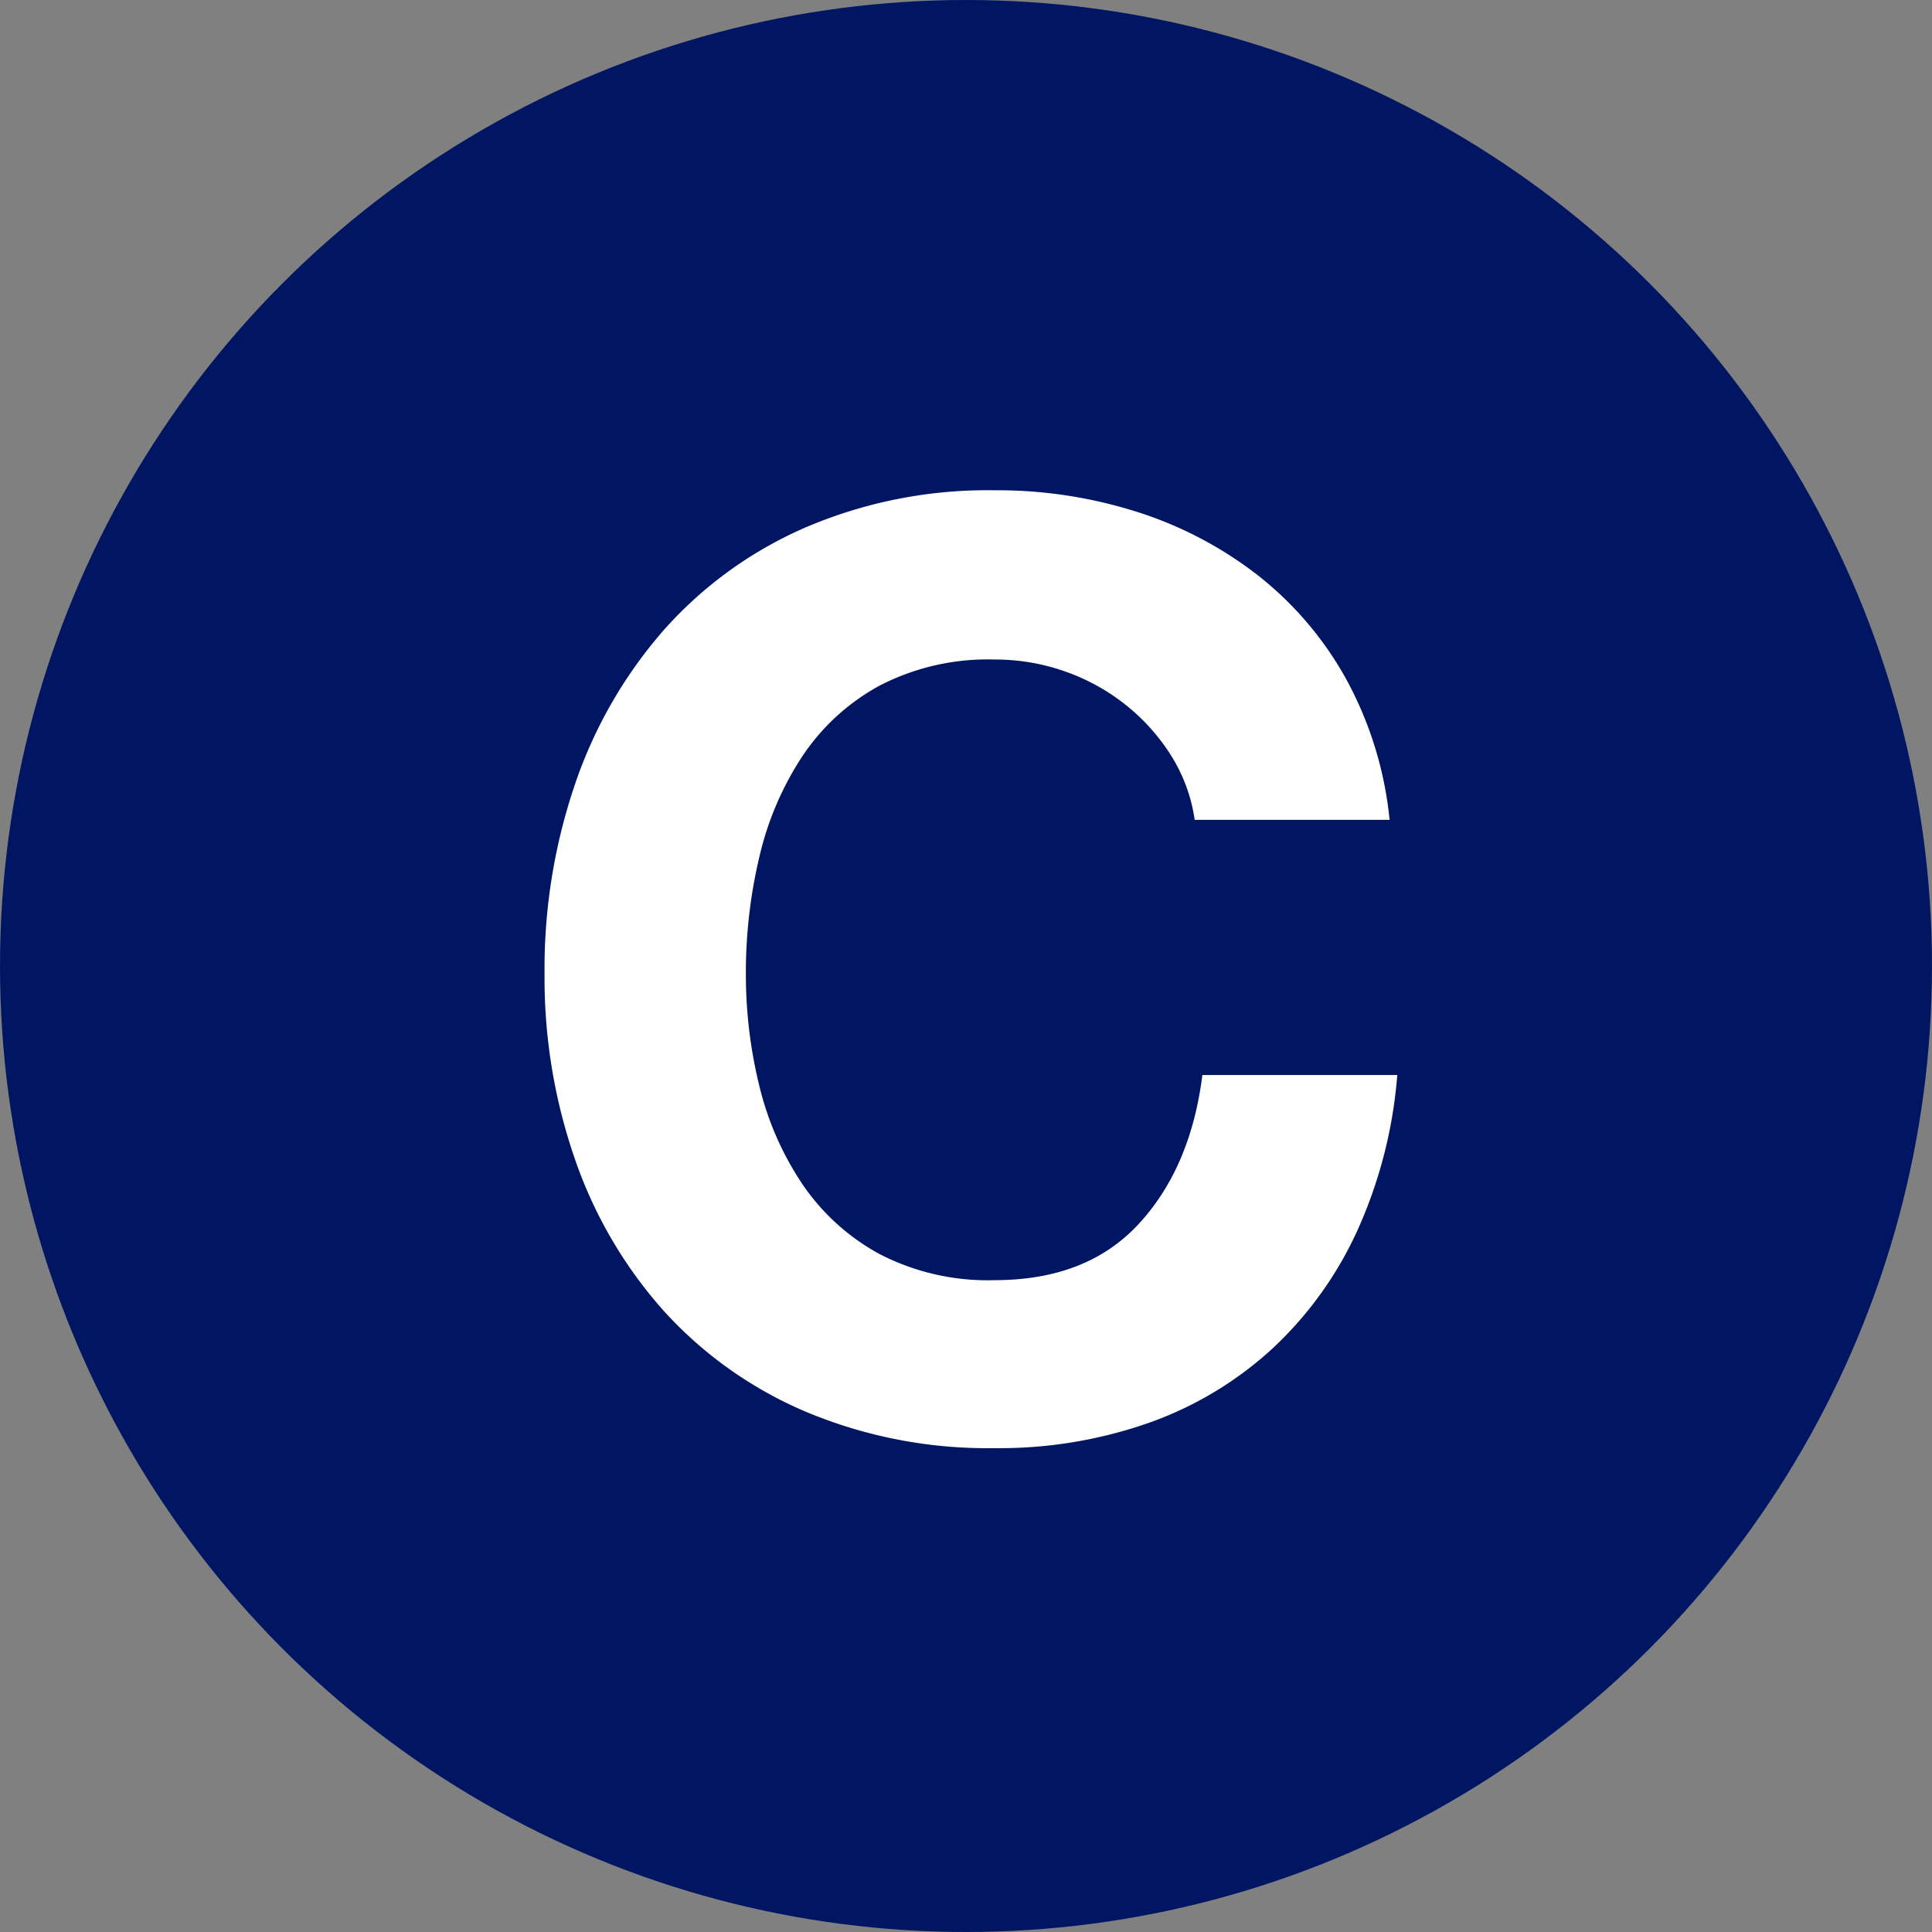
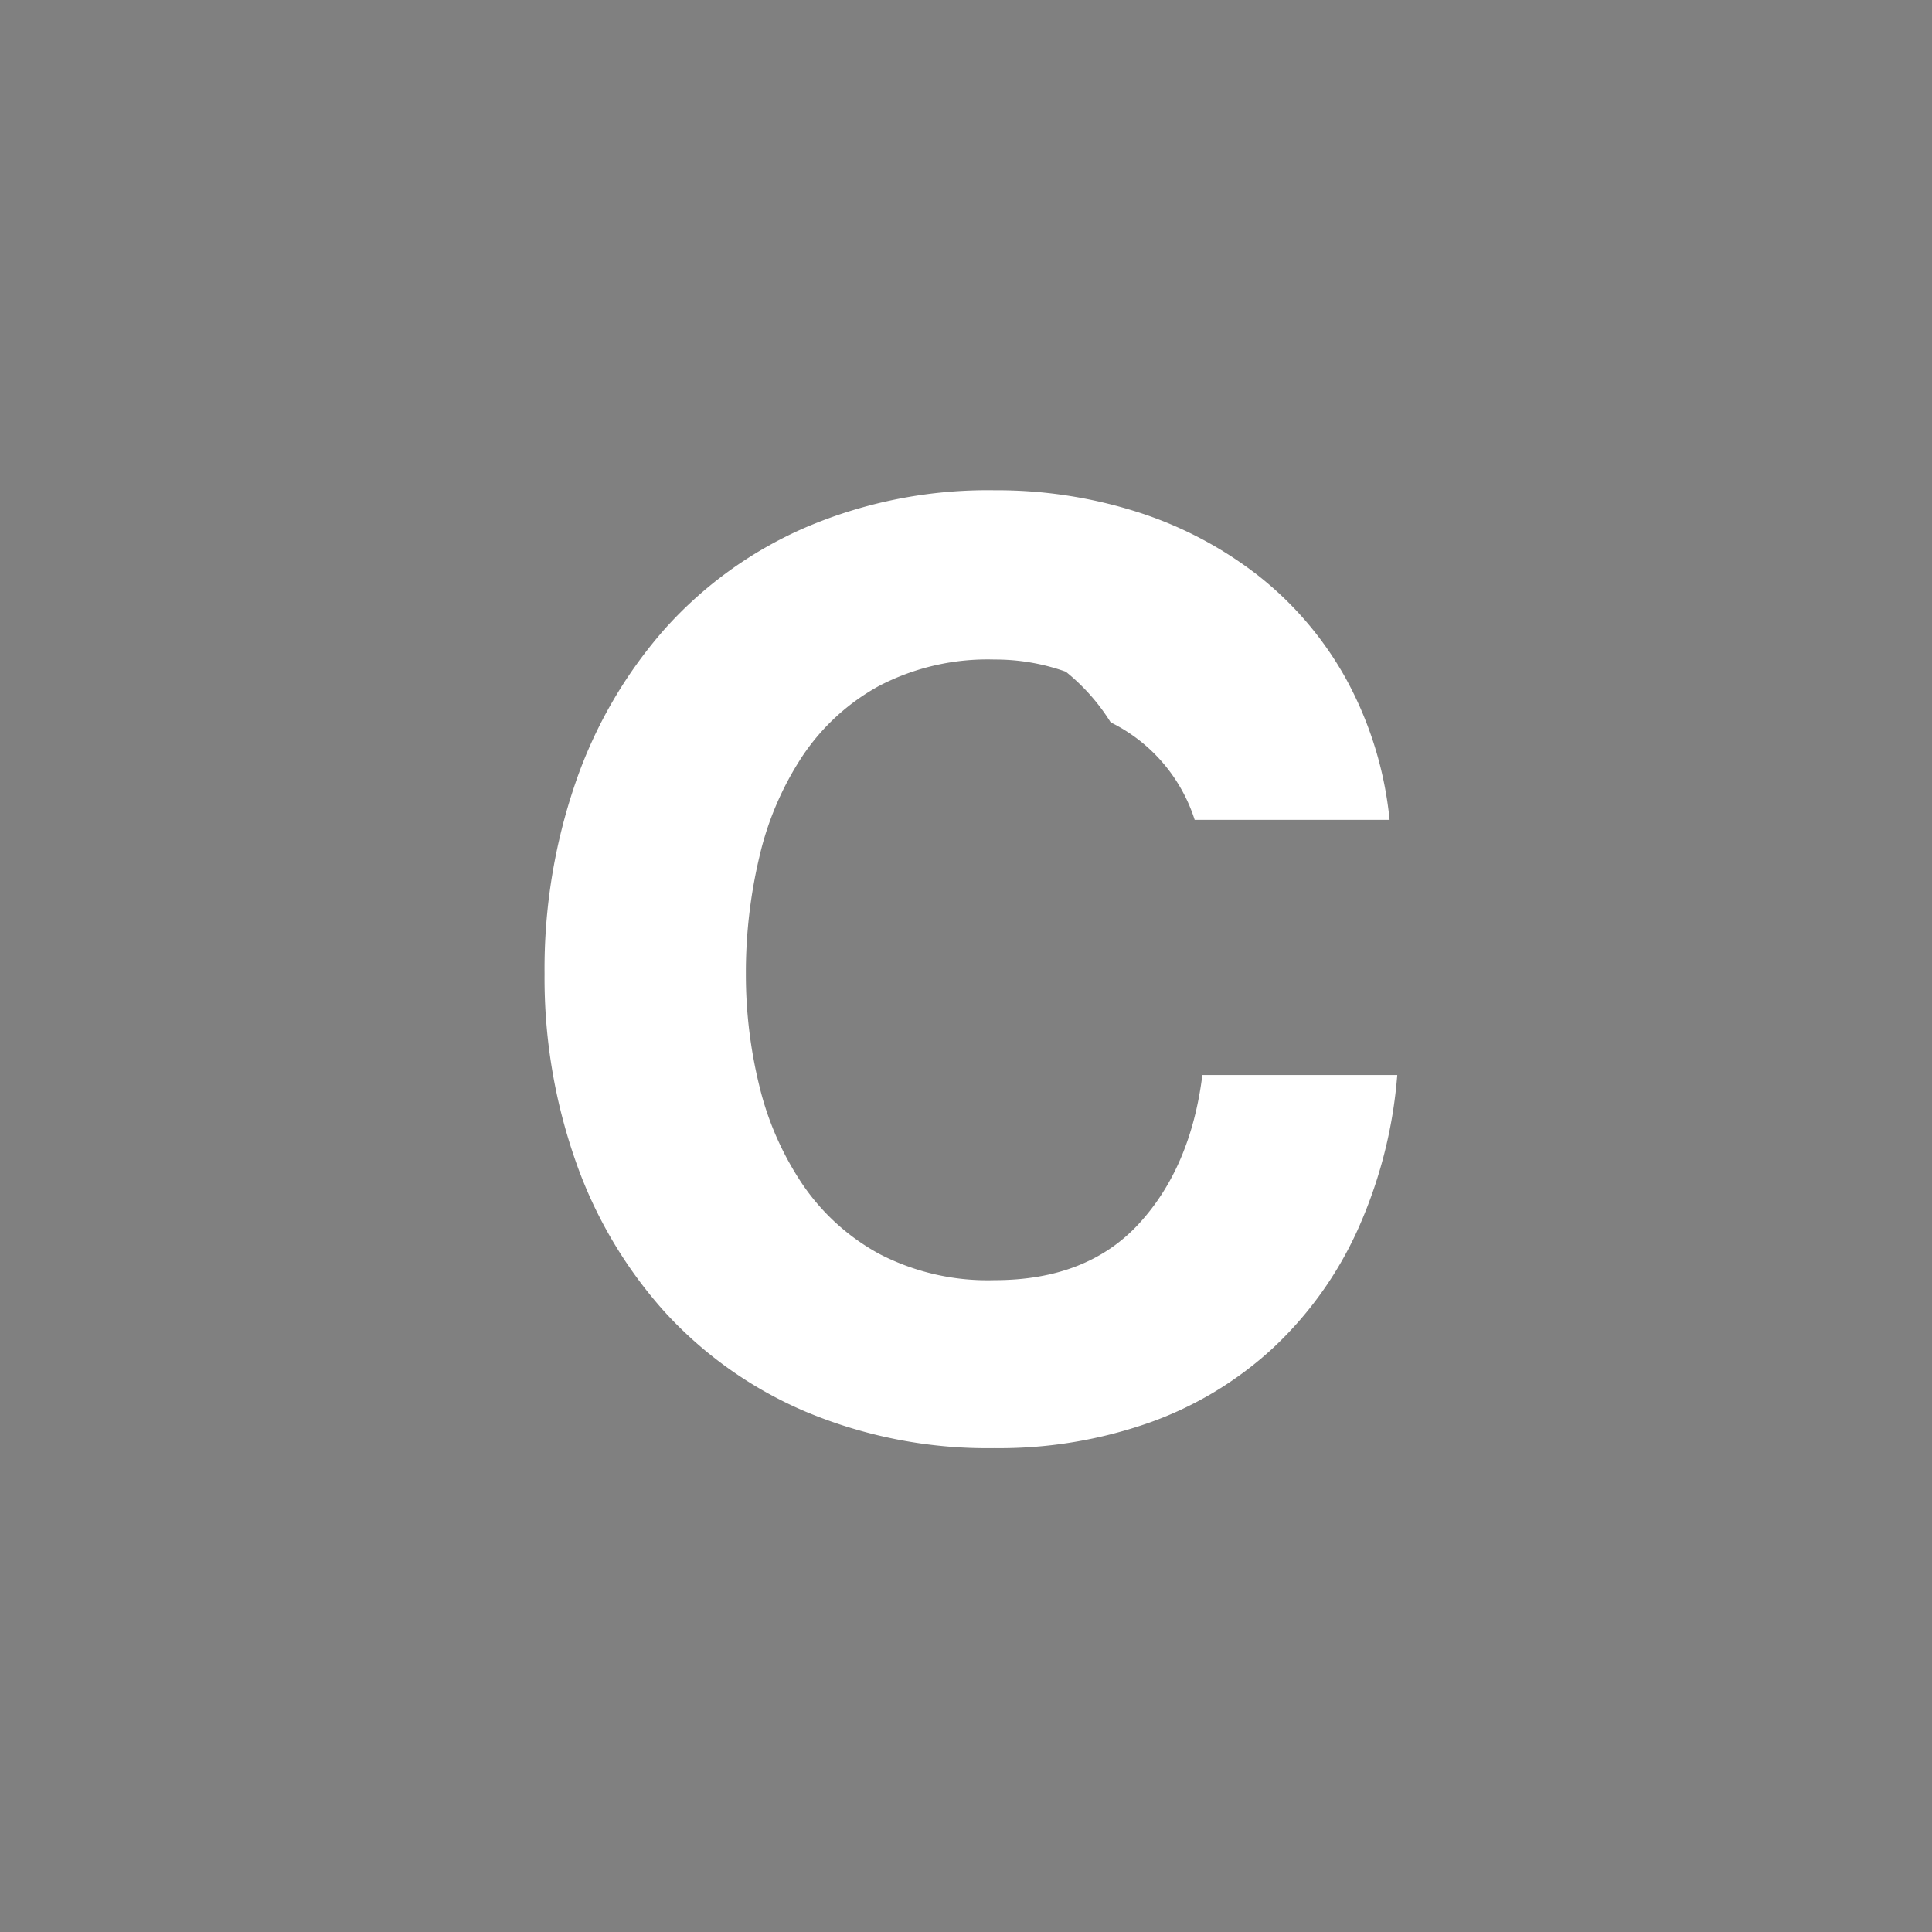
<svg xmlns="http://www.w3.org/2000/svg" width="226" height="226" viewBox="0 0 226 226">
  <rect x="0" y="0" width="226" height="226" fill="#808080" stroke="none" />
  <g id="Group_1" data-name="Group 1" transform="translate(-105 -69)">
-     <circle id="Ellipse_1" data-name="Ellipse 1" cx="113" cy="113" r="113" transform="translate(105 69)" fill="#001662" />
-     <path id="Path_3" data-name="Path 3" d="M81.75,74.9h22.8a43.167,43.167,0,0,0-5.1-16.5A40.126,40.126,0,0,0,89.175,46.325a45.276,45.276,0,0,0-14.1-7.425A53.962,53.962,0,0,0,58.35,36.35,54.1,54.1,0,0,0,36.225,40.7a47.323,47.323,0,0,0-16.575,12A53.507,53.507,0,0,0,9.3,70.625,66.92,66.92,0,0,0,5.7,92.9a64.685,64.685,0,0,0,3.6,21.825A52.125,52.125,0,0,0,19.65,132.35a47.409,47.409,0,0,0,16.575,11.775A54.918,54.918,0,0,0,58.35,148.4a52.759,52.759,0,0,0,18.15-3,42.082,42.082,0,0,0,14.4-8.7,43.472,43.472,0,0,0,9.9-13.8,54.446,54.446,0,0,0,4.65-18.15H82.65q-1.35,10.8-7.425,17.4t-16.875,6.6a27.492,27.492,0,0,1-13.5-3.075,25.755,25.755,0,0,1-9-8.175,35.471,35.471,0,0,1-5.025-11.475A54.519,54.519,0,0,1,29.25,92.9a58.606,58.606,0,0,1,1.575-13.65A36.15,36.15,0,0,1,35.85,67.475a25.49,25.49,0,0,1,9-8.25,27.492,27.492,0,0,1,13.5-3.075,24.482,24.482,0,0,1,8.325,1.425A24.212,24.212,0,0,1,73.8,61.55a23.672,23.672,0,0,1,5.25,5.925A19.23,19.23,0,0,1,81.75,74.9Z" transform="translate(163 90)" fill="#fff" />
+     <path id="Path_3" data-name="Path 3" d="M81.75,74.9h22.8a43.167,43.167,0,0,0-5.1-16.5A40.126,40.126,0,0,0,89.175,46.325a45.276,45.276,0,0,0-14.1-7.425A53.962,53.962,0,0,0,58.35,36.35,54.1,54.1,0,0,0,36.225,40.7a47.323,47.323,0,0,0-16.575,12A53.507,53.507,0,0,0,9.3,70.625,66.92,66.92,0,0,0,5.7,92.9a64.685,64.685,0,0,0,3.6,21.825A52.125,52.125,0,0,0,19.65,132.35a47.409,47.409,0,0,0,16.575,11.775A54.918,54.918,0,0,0,58.35,148.4a52.759,52.759,0,0,0,18.15-3,42.082,42.082,0,0,0,14.4-8.7,43.472,43.472,0,0,0,9.9-13.8,54.446,54.446,0,0,0,4.65-18.15H82.65q-1.35,10.8-7.425,17.4t-16.875,6.6a27.492,27.492,0,0,1-13.5-3.075,25.755,25.755,0,0,1-9-8.175,35.471,35.471,0,0,1-5.025-11.475A54.519,54.519,0,0,1,29.25,92.9a58.606,58.606,0,0,1,1.575-13.65A36.15,36.15,0,0,1,35.85,67.475a25.49,25.49,0,0,1,9-8.25,27.492,27.492,0,0,1,13.5-3.075,24.482,24.482,0,0,1,8.325,1.425a23.672,23.672,0,0,1,5.25,5.925A19.23,19.23,0,0,1,81.75,74.9Z" transform="translate(163 90)" fill="#fff" />
  </g>
</svg>